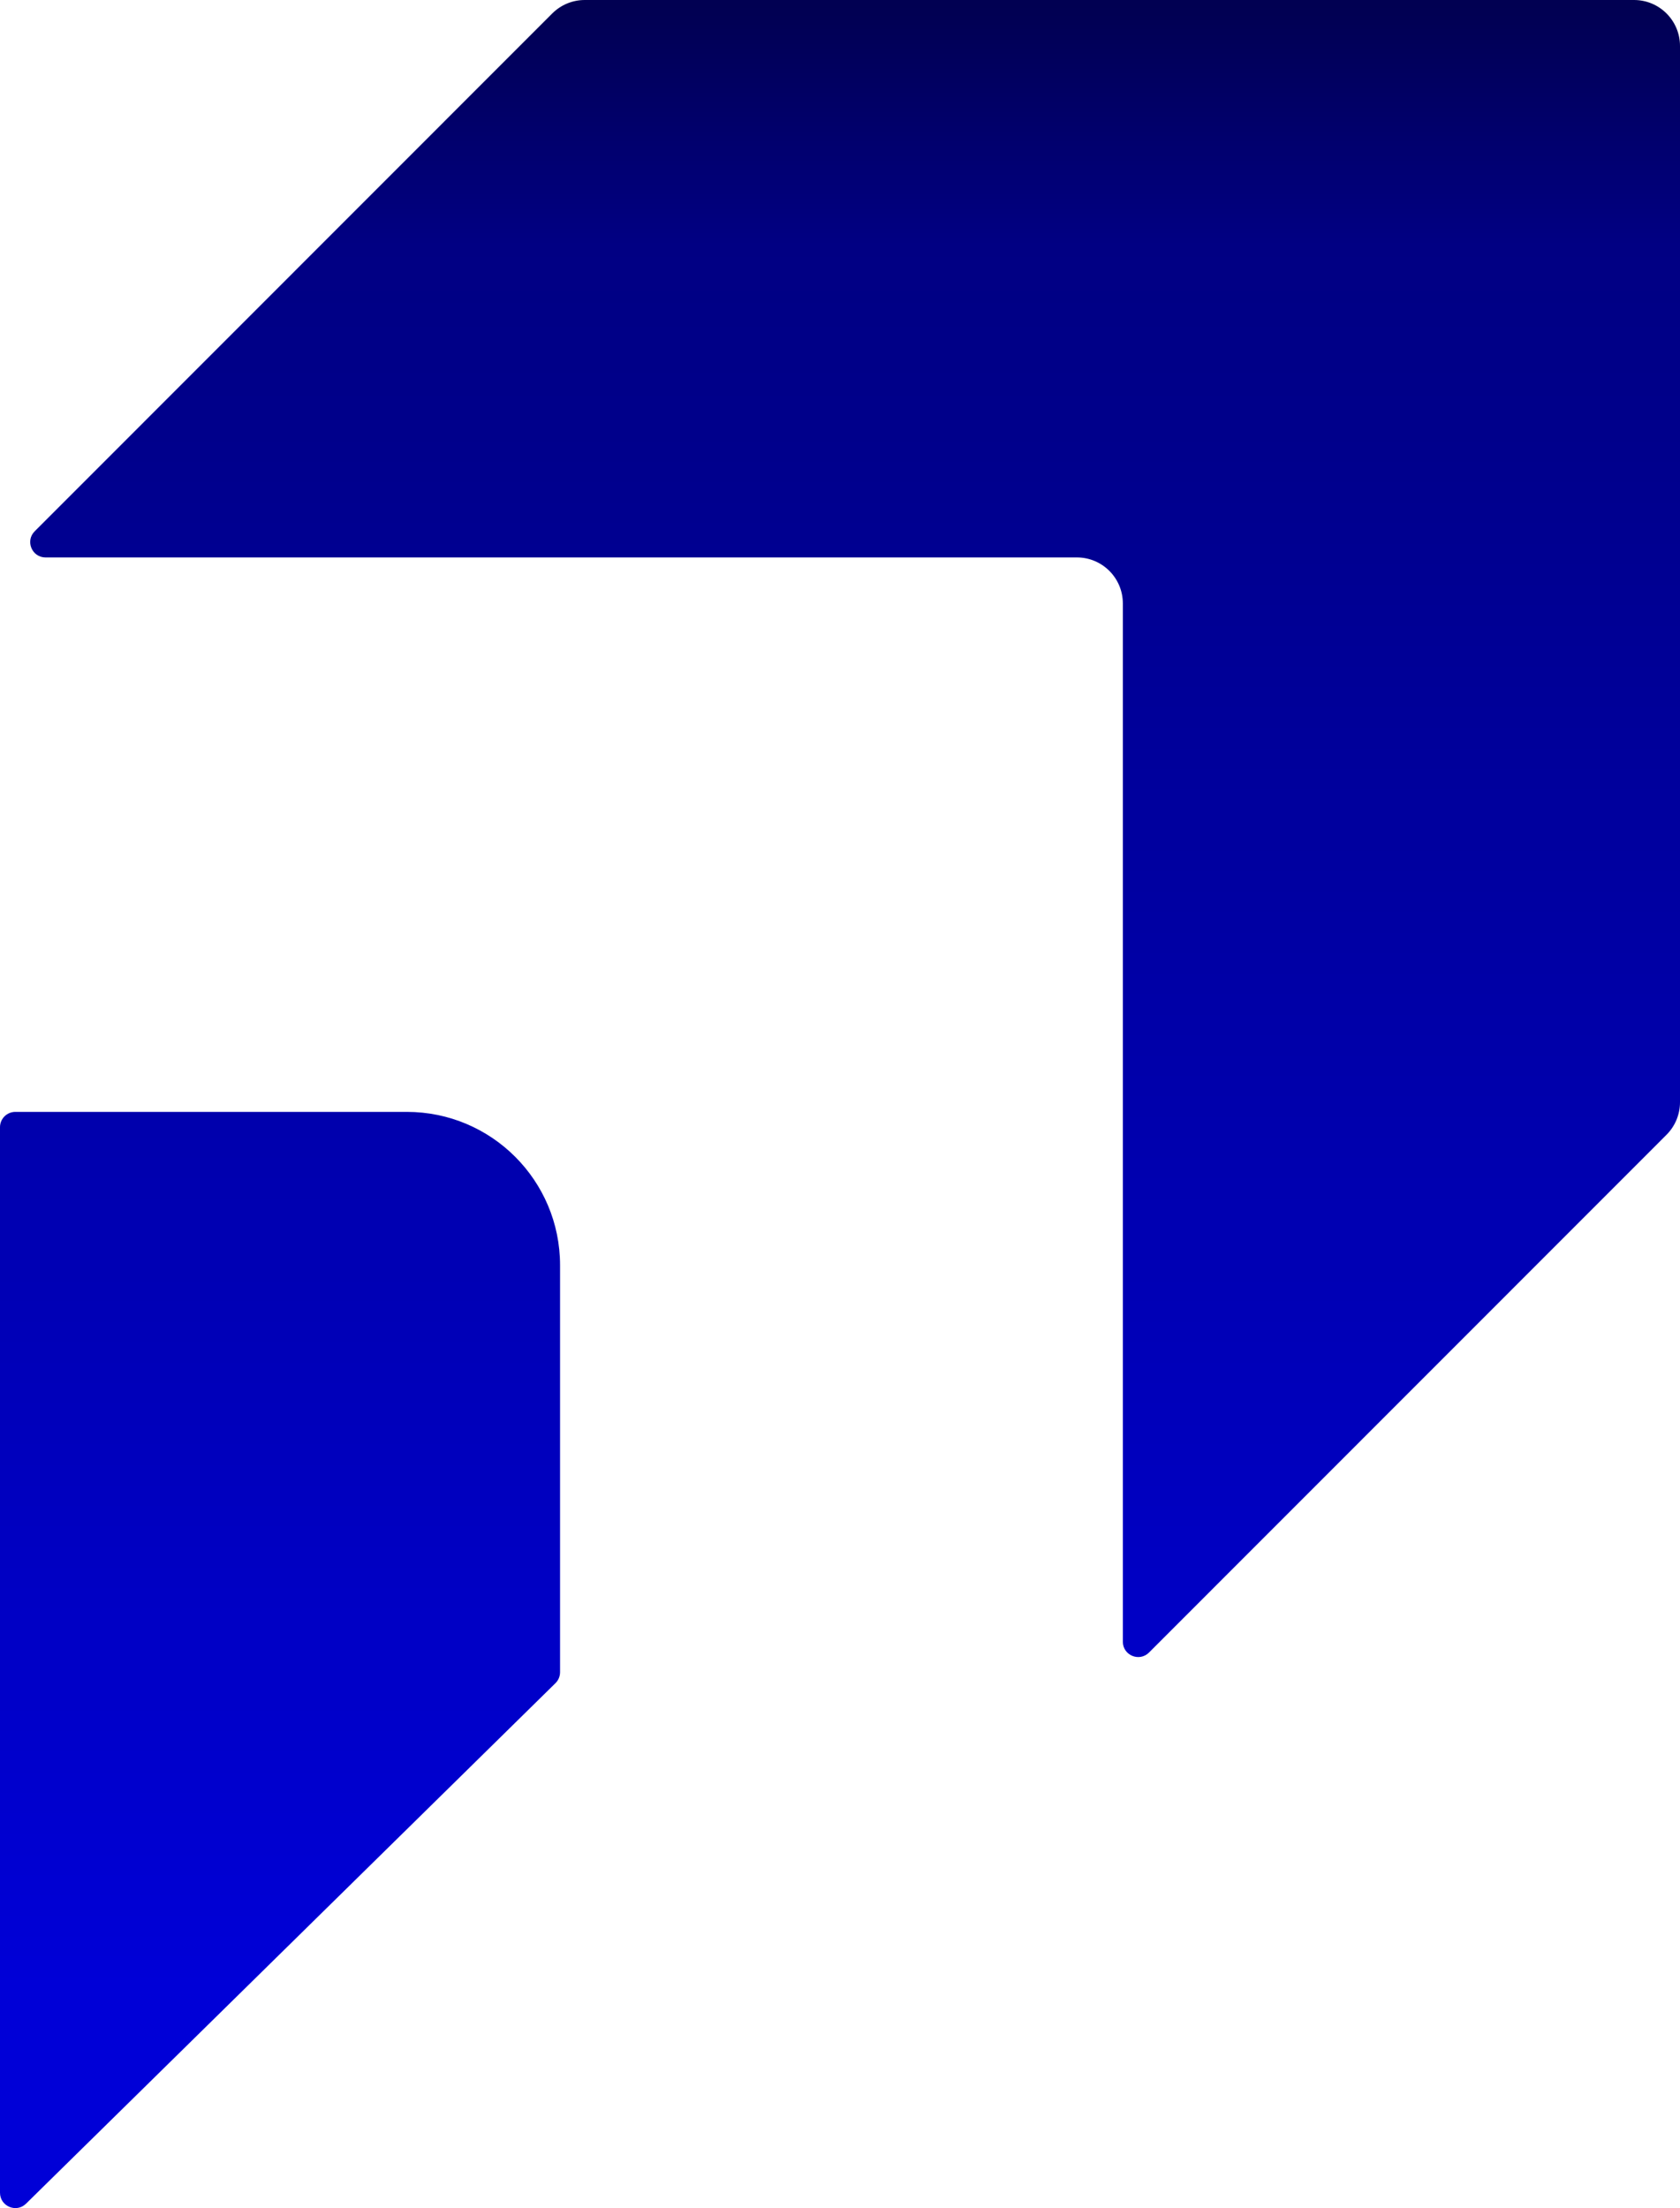
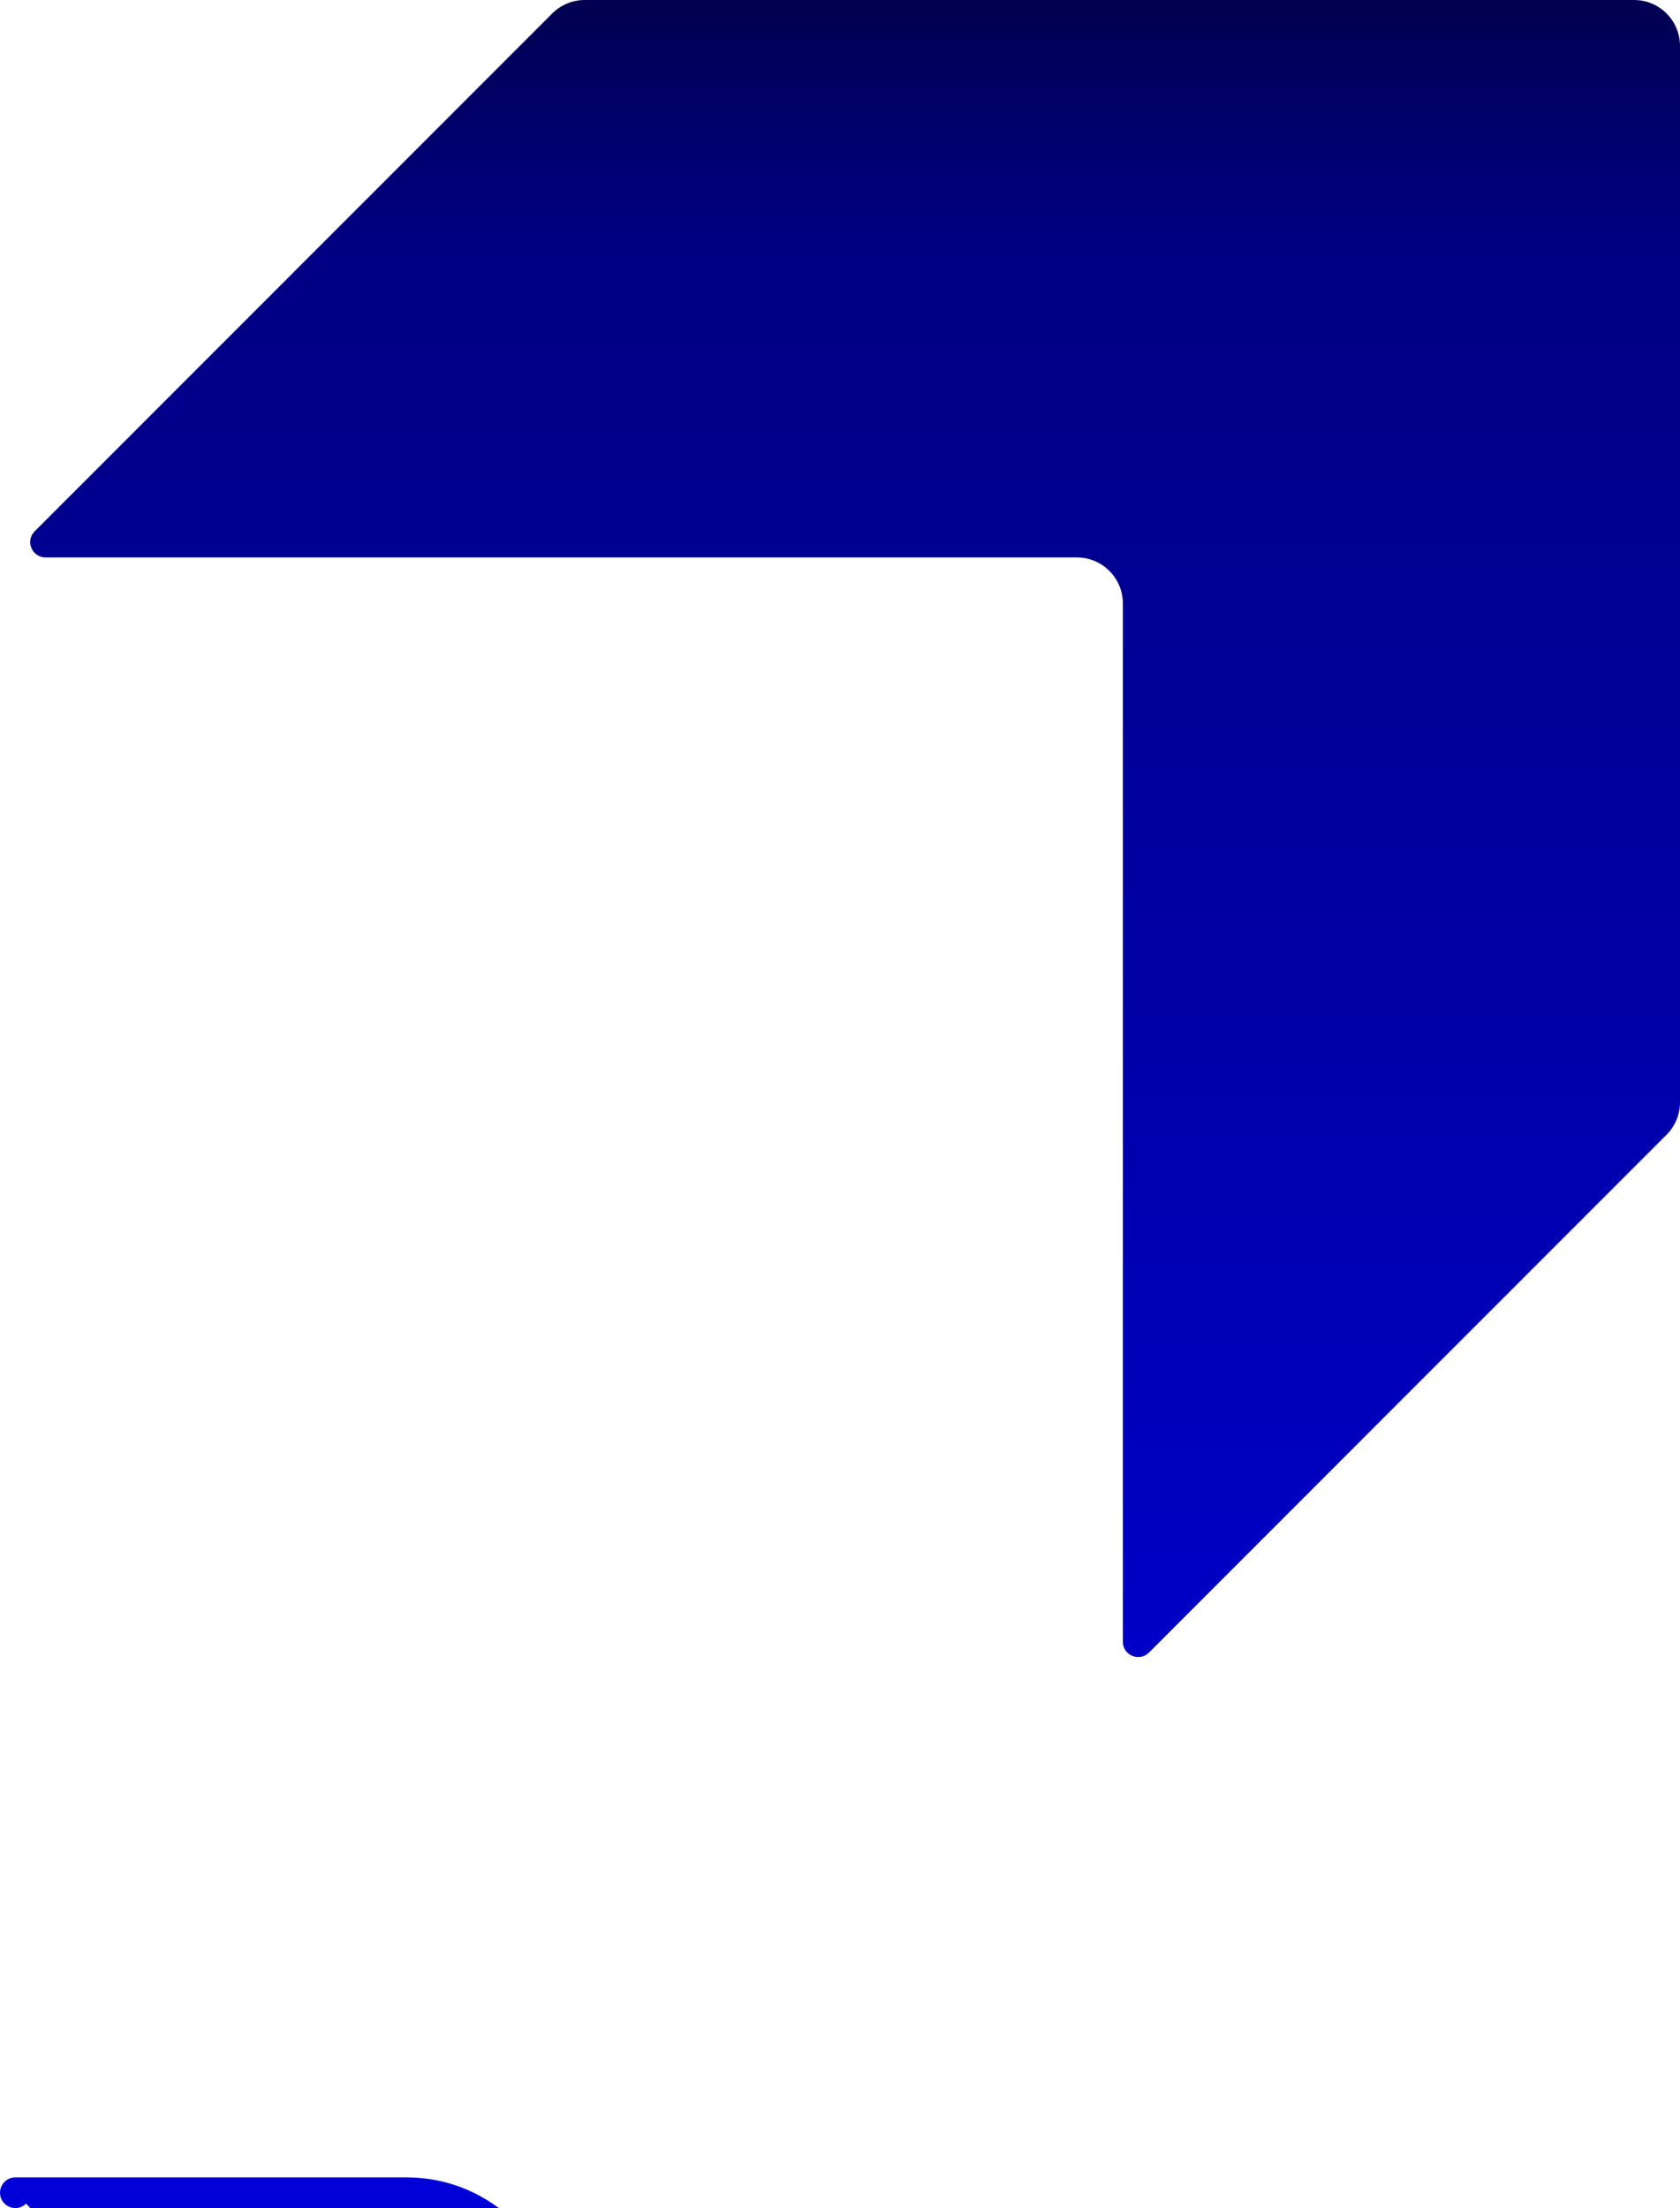
<svg xmlns="http://www.w3.org/2000/svg" id="Camada_1" version="1.1" viewBox="0 0 761 1000">
  <defs>
    <style>
      .st0 {
        fill: url(#Gradiente_sem_nome);
        fill-rule: evenodd;
      }
    </style>
    <linearGradient id="Gradiente_sem_nome" data-name="Gradiente sem nome" x1="380.5" y1="99.95" x2="380.5" y2="1151.93" gradientTransform="translate(0 1000) scale(1 -1)" gradientUnits="userSpaceOnUse">
      <stop offset="0" stop-color="#0000d7" />
      <stop offset=".67" stop-color="#00008b" />
      <stop offset=".71" stop-color="#000087" />
      <stop offset=".75" stop-color="#010083" />
      <stop offset=".85" stop-color="#010053" />
      <stop offset="1" stop-color="#010030" />
    </linearGradient>
  </defs>
-   <path class="st0" d="M264.87,0h475.31c11.5,0,20.82,9.32,20.82,20.83v478.34c0,5.52-2.19,10.82-6.1,14.73l-234.43,234.5c-4.37,4.37-11.85,1.28-11.85-4.91v-470.21c0-11.5-9.32-20.83-20.82-20.83H20.63c-6.18,0-9.28-7.48-4.91-11.85L250.15,6.1C254.06,2.19,259.35,0,264.87,0ZM0,993.04v-482.55c0-3.83,3.11-6.94,6.94-6.94h177.35c38.33,0,69.4,31.08,69.4,69.43v184.34c0,1.86-.75,3.65-2.08,4.95L11.8,997.99c-4.39,4.32-11.8,1.2-11.8-4.95Z" />
+   <path class="st0" d="M264.87,0h475.31c11.5,0,20.82,9.32,20.82,20.83v478.34c0,5.52-2.19,10.82-6.1,14.73l-234.43,234.5c-4.37,4.37-11.85,1.28-11.85-4.91v-470.21c0-11.5-9.32-20.83-20.82-20.83H20.63c-6.18,0-9.28-7.48-4.91-11.85L250.15,6.1C254.06,2.19,259.35,0,264.87,0ZM0,993.04c0-3.83,3.11-6.94,6.94-6.94h177.35c38.33,0,69.4,31.08,69.4,69.43v184.34c0,1.86-.75,3.65-2.08,4.95L11.8,997.99c-4.39,4.32-11.8,1.2-11.8-4.95Z" />
</svg>